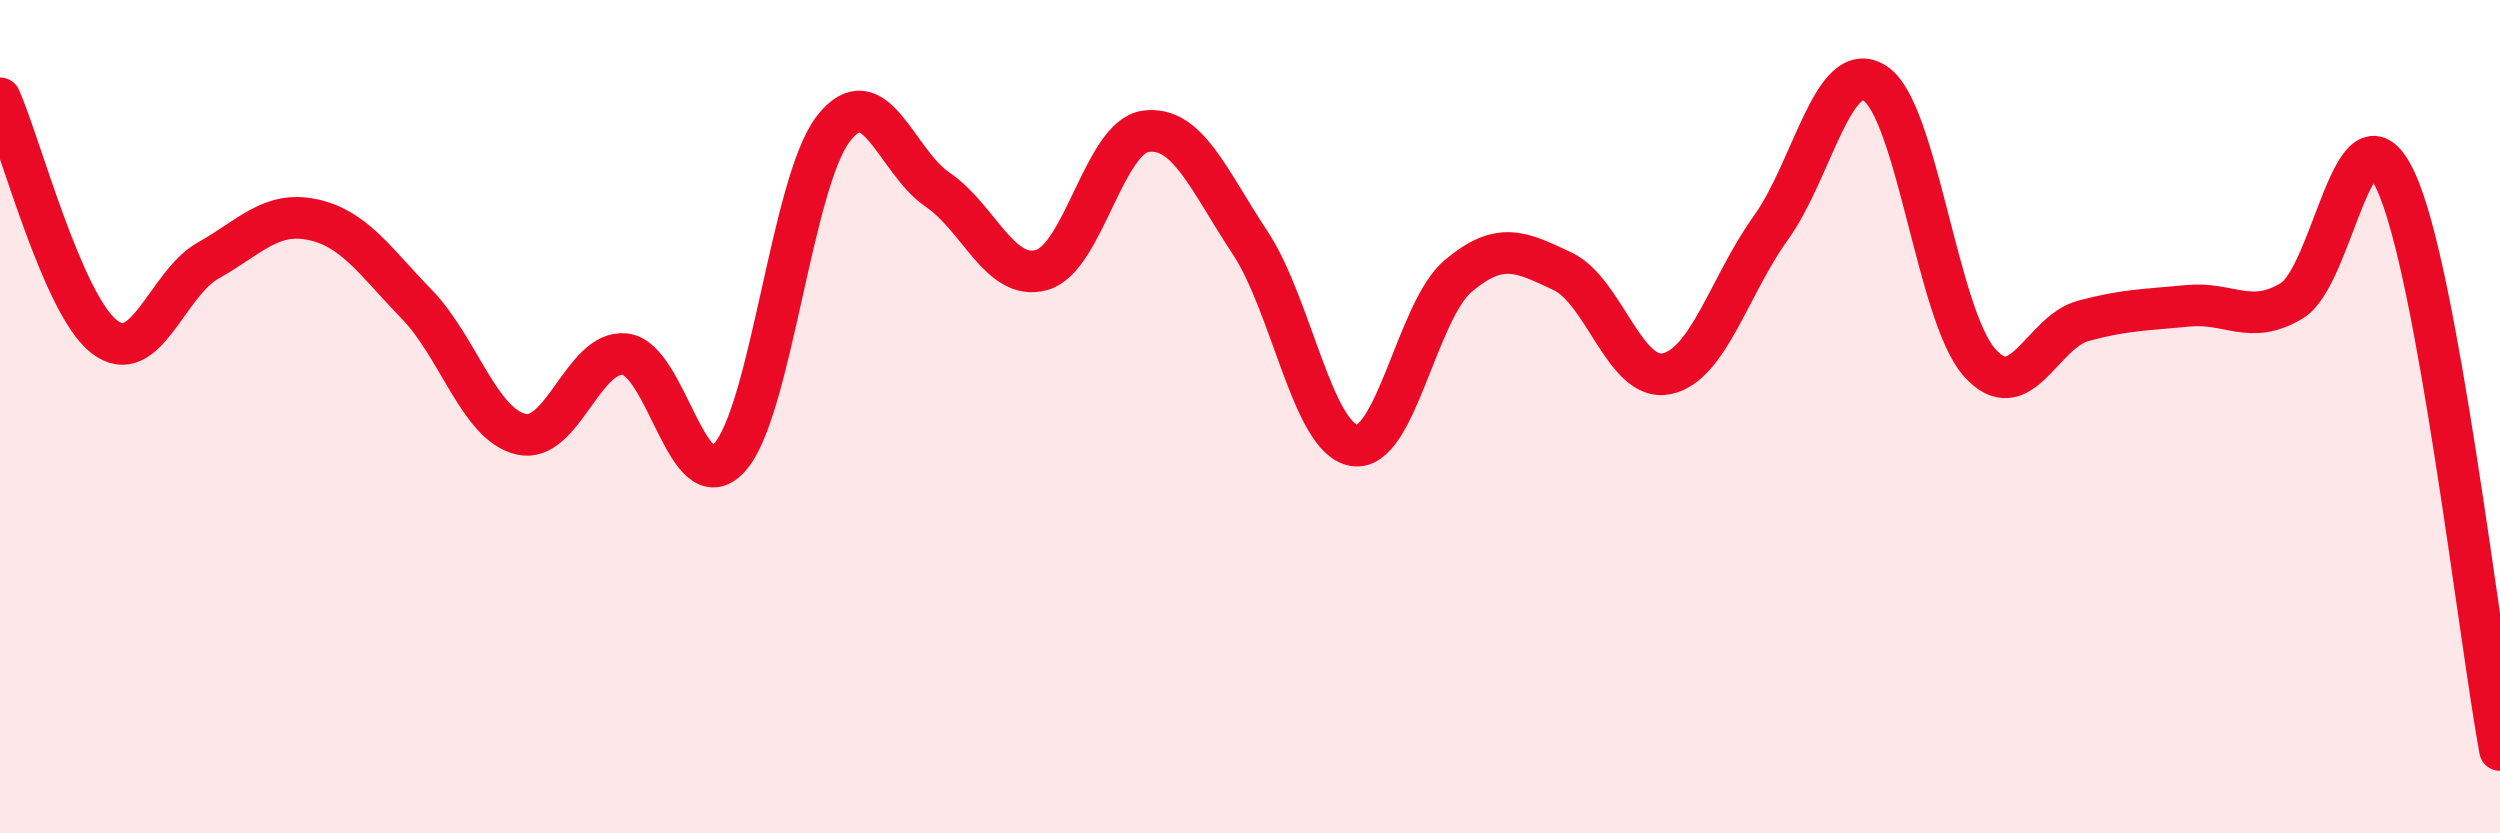
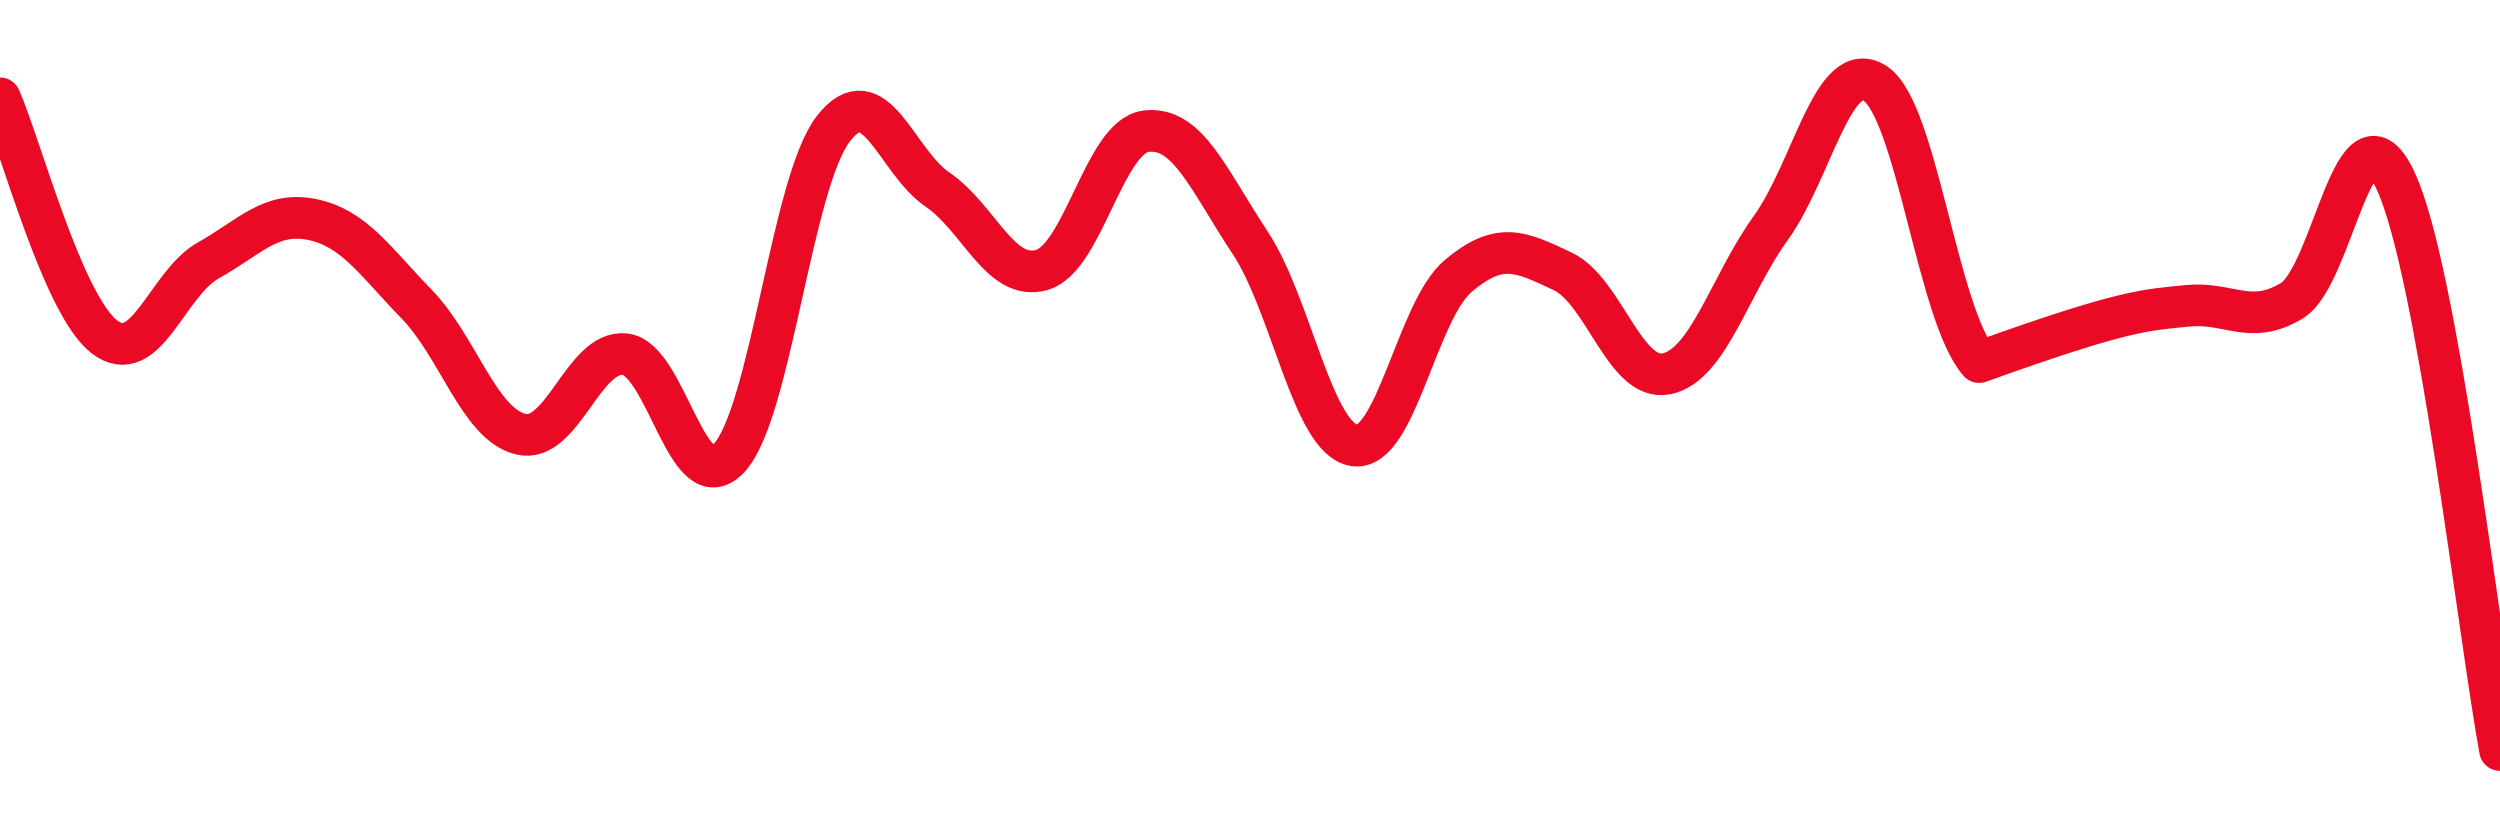
<svg xmlns="http://www.w3.org/2000/svg" width="60" height="20" viewBox="0 0 60 20">
-   <path d="M 0,2.36 C 0.5,3.5 1.5,7.3 2.5,8.08 C 3.5,8.86 4,6.81 5,6.25 C 6,5.69 6.5,5.06 7.5,5.27 C 8.5,5.48 9,6.27 10,7.3 C 11,8.33 11.5,10.18 12.5,10.42 C 13.5,10.66 14,8.39 15,8.5 C 16,8.61 16.5,12.07 17.5,10.99 C 18.5,9.91 19,4.38 20,3.09 C 21,1.8 21.5,3.87 22.5,4.55 C 23.5,5.23 24,6.76 25,6.48 C 26,6.2 26.5,3.28 27.5,3.15 C 28.5,3.02 29,4.31 30,5.82 C 31,7.33 31.5,10.53 32.5,10.69 C 33.5,10.85 34,7.46 35,6.62 C 36,5.78 36.5,6.04 37.5,6.51 C 38.5,6.98 39,9.18 40,8.97 C 41,8.76 41.5,6.86 42.5,5.47 C 43.5,4.08 44,1.36 45,2 C 46,2.64 46.5,7.55 47.5,8.69 C 48.5,9.83 49,7.97 50,7.7 C 51,7.43 51.5,7.44 52.5,7.34 C 53.5,7.24 54,7.82 55,7.22 C 56,6.62 56.5,2.19 57.5,4.35 C 58.5,6.51 59.5,15.27 60,18L60 20L0 20Z" fill="#EB0A25" opacity="0.1" stroke-linecap="round" stroke-linejoin="round" />
-   <path d="M 0,2.36 C 0.5,3.5 1.5,7.3 2.5,8.08 C 3.5,8.86 4,6.81 5,6.25 C 6,5.69 6.5,5.06 7.5,5.27 C 8.5,5.48 9,6.27 10,7.3 C 11,8.33 11.5,10.18 12.5,10.42 C 13.5,10.66 14,8.39 15,8.5 C 16,8.61 16.5,12.07 17.5,10.99 C 18.5,9.91 19,4.38 20,3.09 C 21,1.8 21.5,3.87 22.5,4.55 C 23.5,5.23 24,6.76 25,6.48 C 26,6.2 26.5,3.28 27.5,3.15 C 28.5,3.02 29,4.31 30,5.82 C 31,7.33 31.5,10.53 32.5,10.69 C 33.5,10.85 34,7.46 35,6.62 C 36,5.78 36.5,6.04 37.5,6.51 C 38.5,6.98 39,9.18 40,8.97 C 41,8.76 41.5,6.86 42.5,5.47 C 43.5,4.08 44,1.36 45,2 C 46,2.64 46.5,7.55 47.5,8.69 C 48.5,9.83 49,7.97 50,7.7 C 51,7.43 51.5,7.44 52.5,7.34 C 53.5,7.24 54,7.82 55,7.22 C 56,6.62 56.5,2.19 57.5,4.35 C 58.5,6.51 59.5,15.27 60,18" stroke="#EB0A25" stroke-width="1" fill="none" stroke-linecap="round" stroke-linejoin="round" />
+   <path d="M 0,2.36 C 0.5,3.5 1.5,7.3 2.5,8.08 C 3.5,8.86 4,6.81 5,6.25 C 6,5.69 6.5,5.06 7.5,5.27 C 8.5,5.48 9,6.27 10,7.3 C 11,8.33 11.5,10.18 12.5,10.42 C 13.5,10.66 14,8.39 15,8.5 C 16,8.61 16.5,12.07 17.5,10.99 C 18.5,9.91 19,4.38 20,3.09 C 21,1.8 21.5,3.87 22.5,4.55 C 23.5,5.23 24,6.76 25,6.48 C 26,6.2 26.5,3.28 27.5,3.15 C 28.5,3.02 29,4.31 30,5.82 C 31,7.33 31.5,10.53 32.5,10.69 C 33.5,10.85 34,7.46 35,6.62 C 36,5.78 36.5,6.04 37.5,6.51 C 38.5,6.98 39,9.18 40,8.97 C 41,8.76 41.5,6.86 42.5,5.47 C 43.5,4.08 44,1.36 45,2 C 46,2.64 46.5,7.55 47.5,8.69 C 51,7.43 51.5,7.44 52.5,7.34 C 53.5,7.24 54,7.82 55,7.22 C 56,6.62 56.5,2.19 57.5,4.35 C 58.5,6.51 59.5,15.27 60,18" stroke="#EB0A25" stroke-width="1" fill="none" stroke-linecap="round" stroke-linejoin="round" />
</svg>